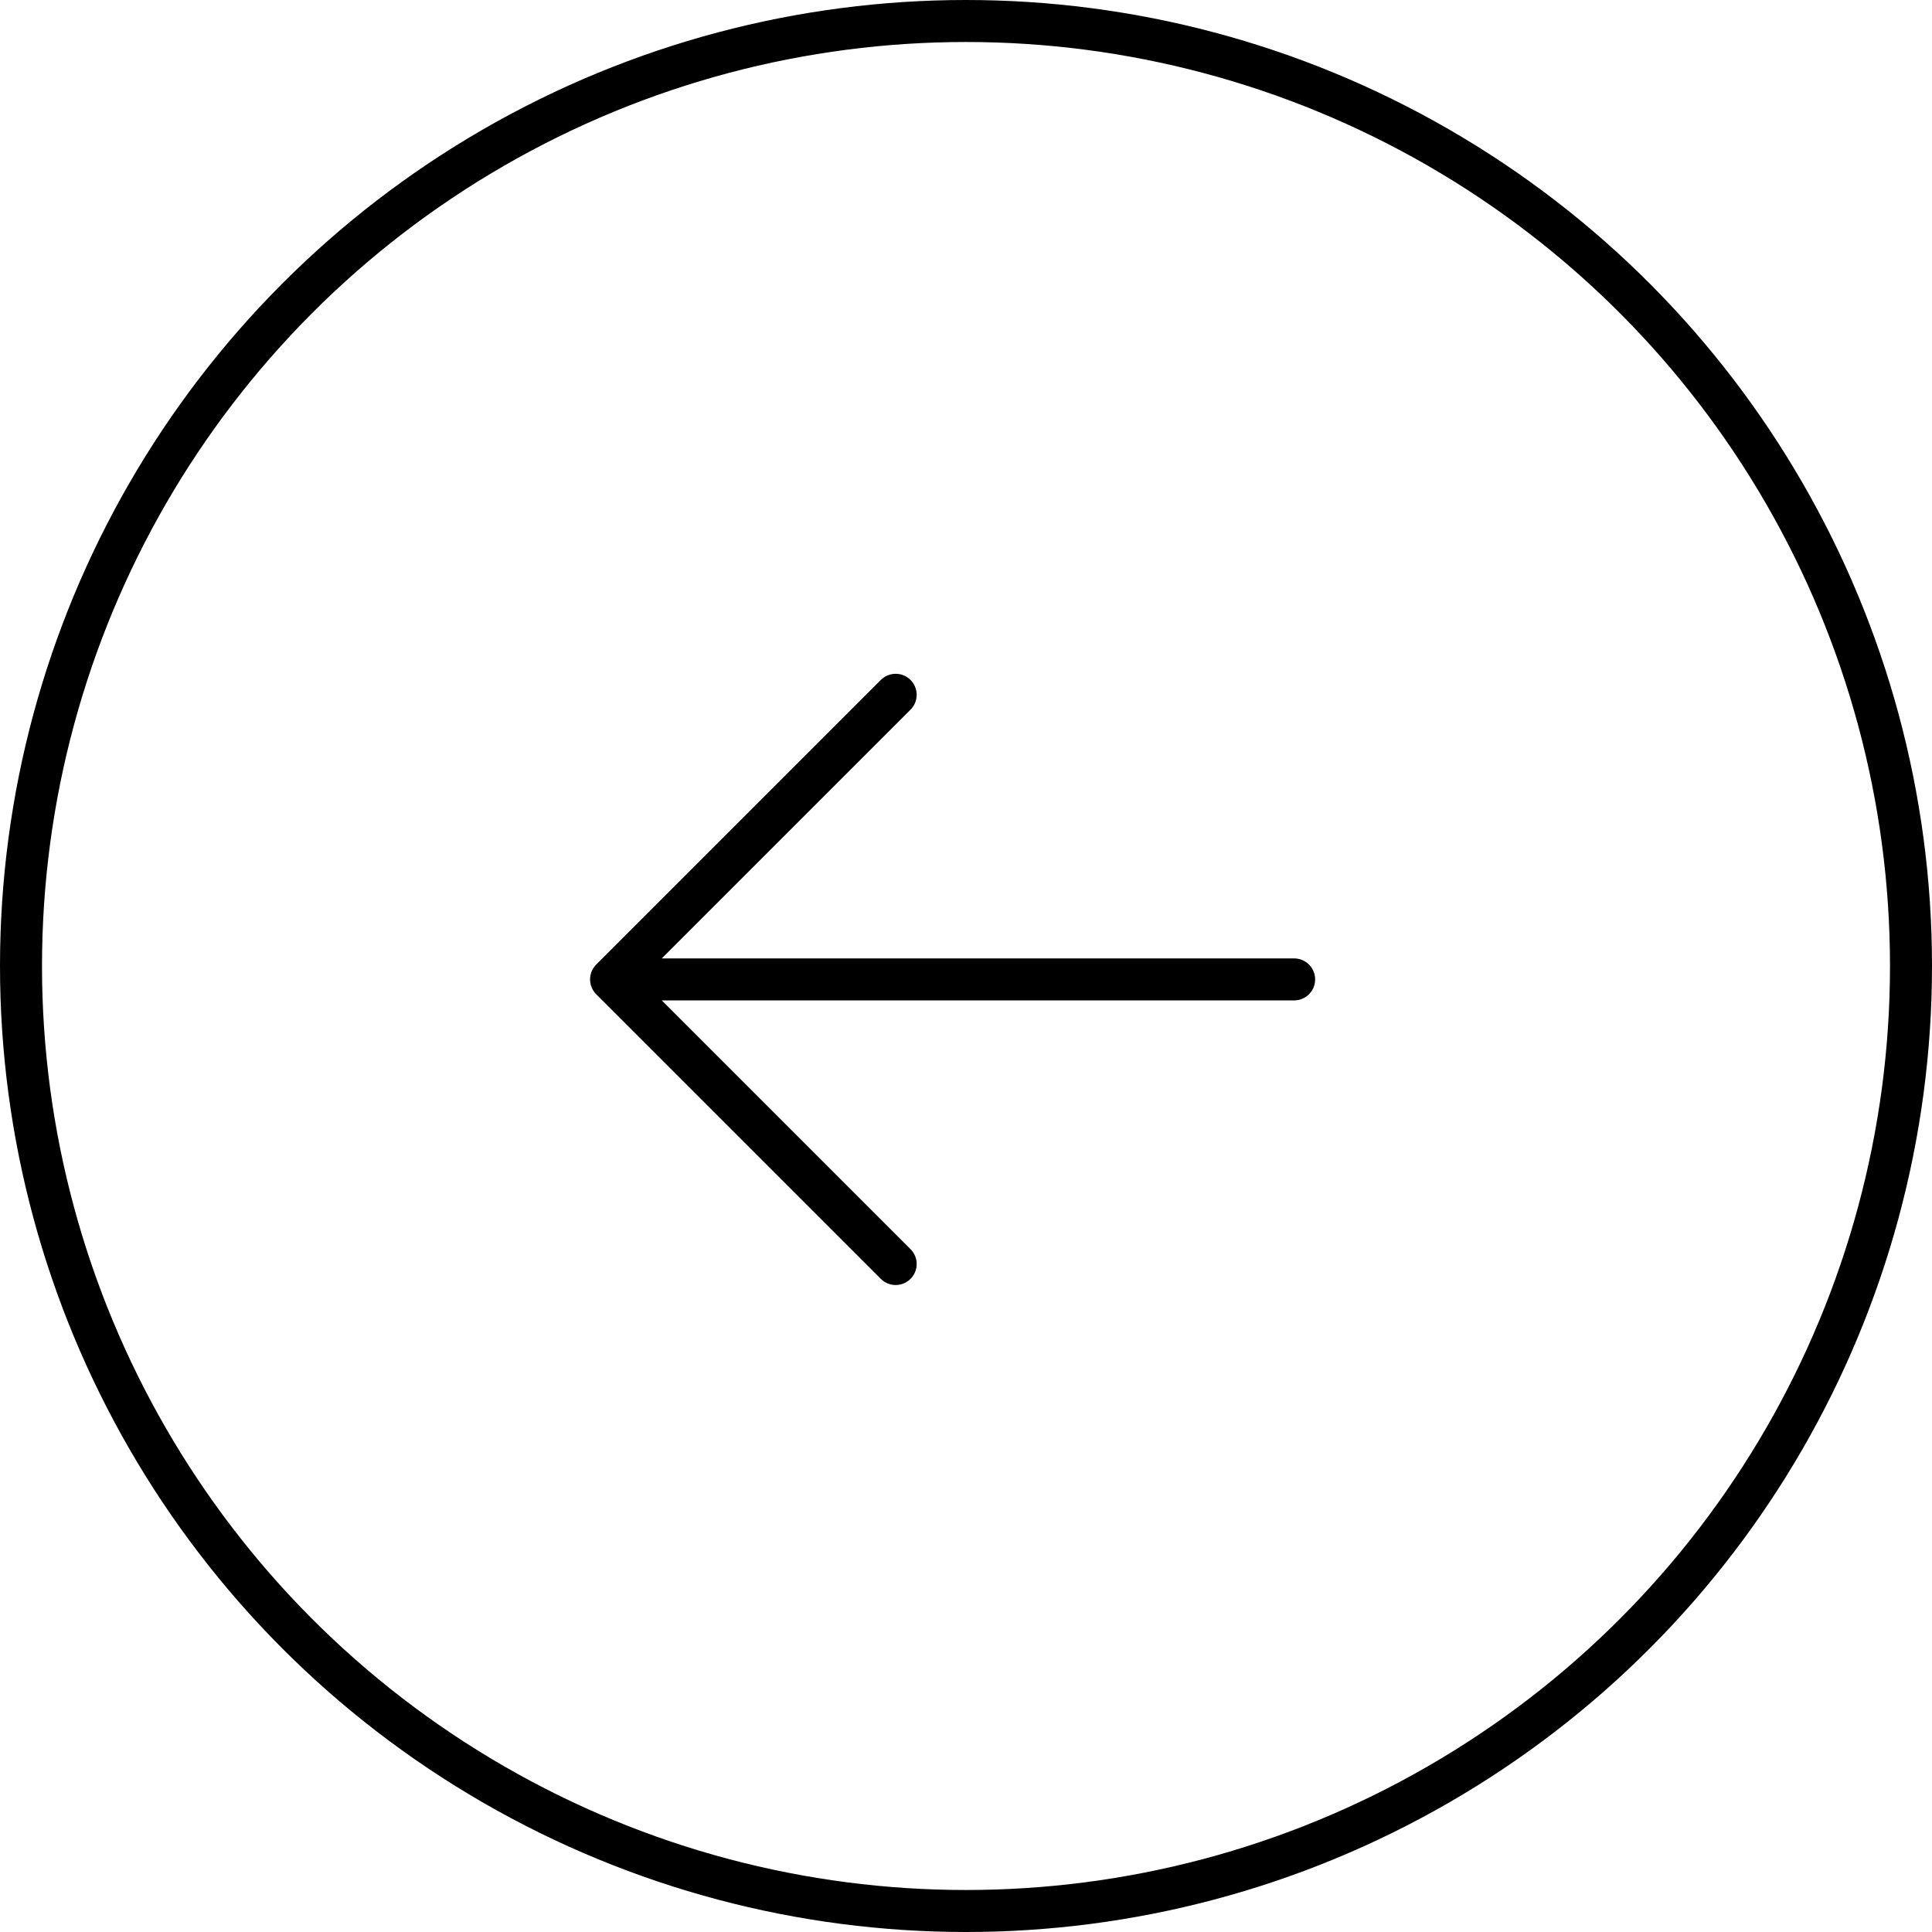
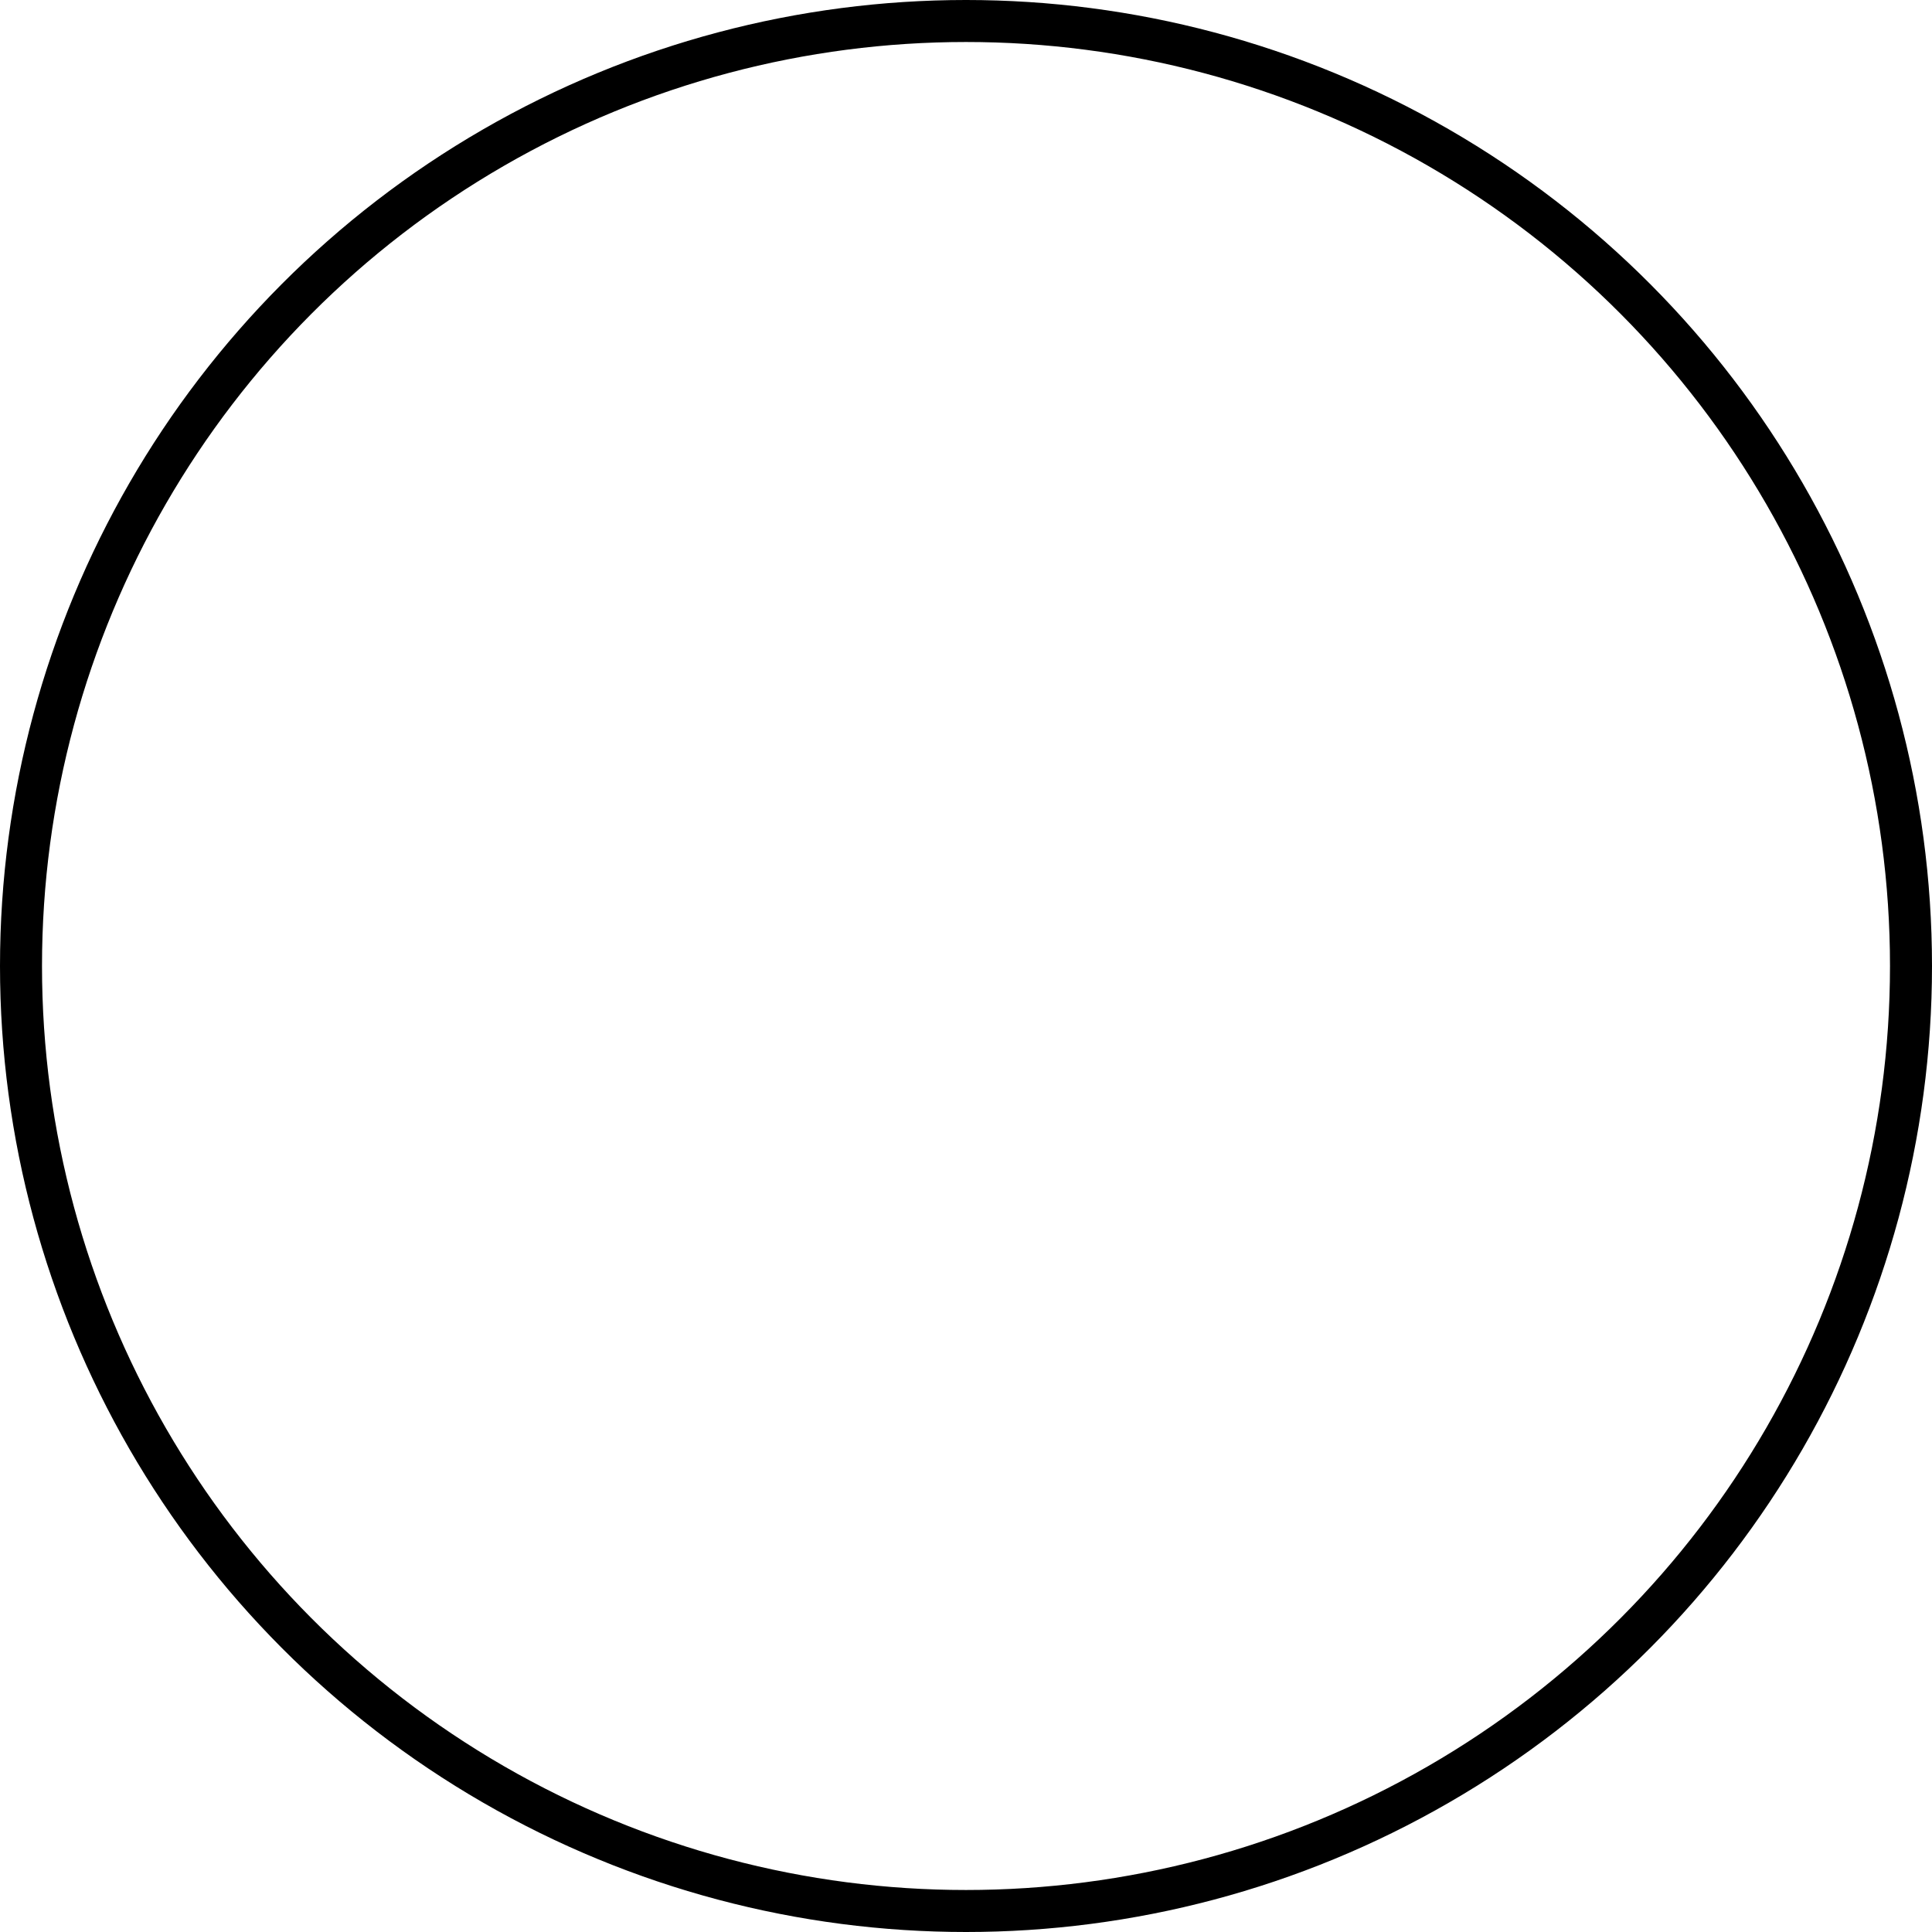
<svg xmlns="http://www.w3.org/2000/svg" id="Group_162928" data-name="Group 162928" width="46" height="46" viewBox="0 0 46 46">
  <g id="Ellipse_4" data-name="Ellipse 4" fill="none" stroke="#000" stroke-width="1">
    <circle cx="23" cy="23" r="23" stroke="none" />
    <circle cx="23" cy="23" r="22.5" fill="none" />
  </g>
-   <path id="Icon_akar-arrow-down-right" data-name="Icon akar-arrow-down-right" d="M11.5,0,0,11.5M1.917,0H11.5V9.583" transform="translate(22.681 31.451) rotate(-135)" fill="none" stroke="#000" stroke-linecap="round" stroke-linejoin="round" stroke-width="1" />
</svg>